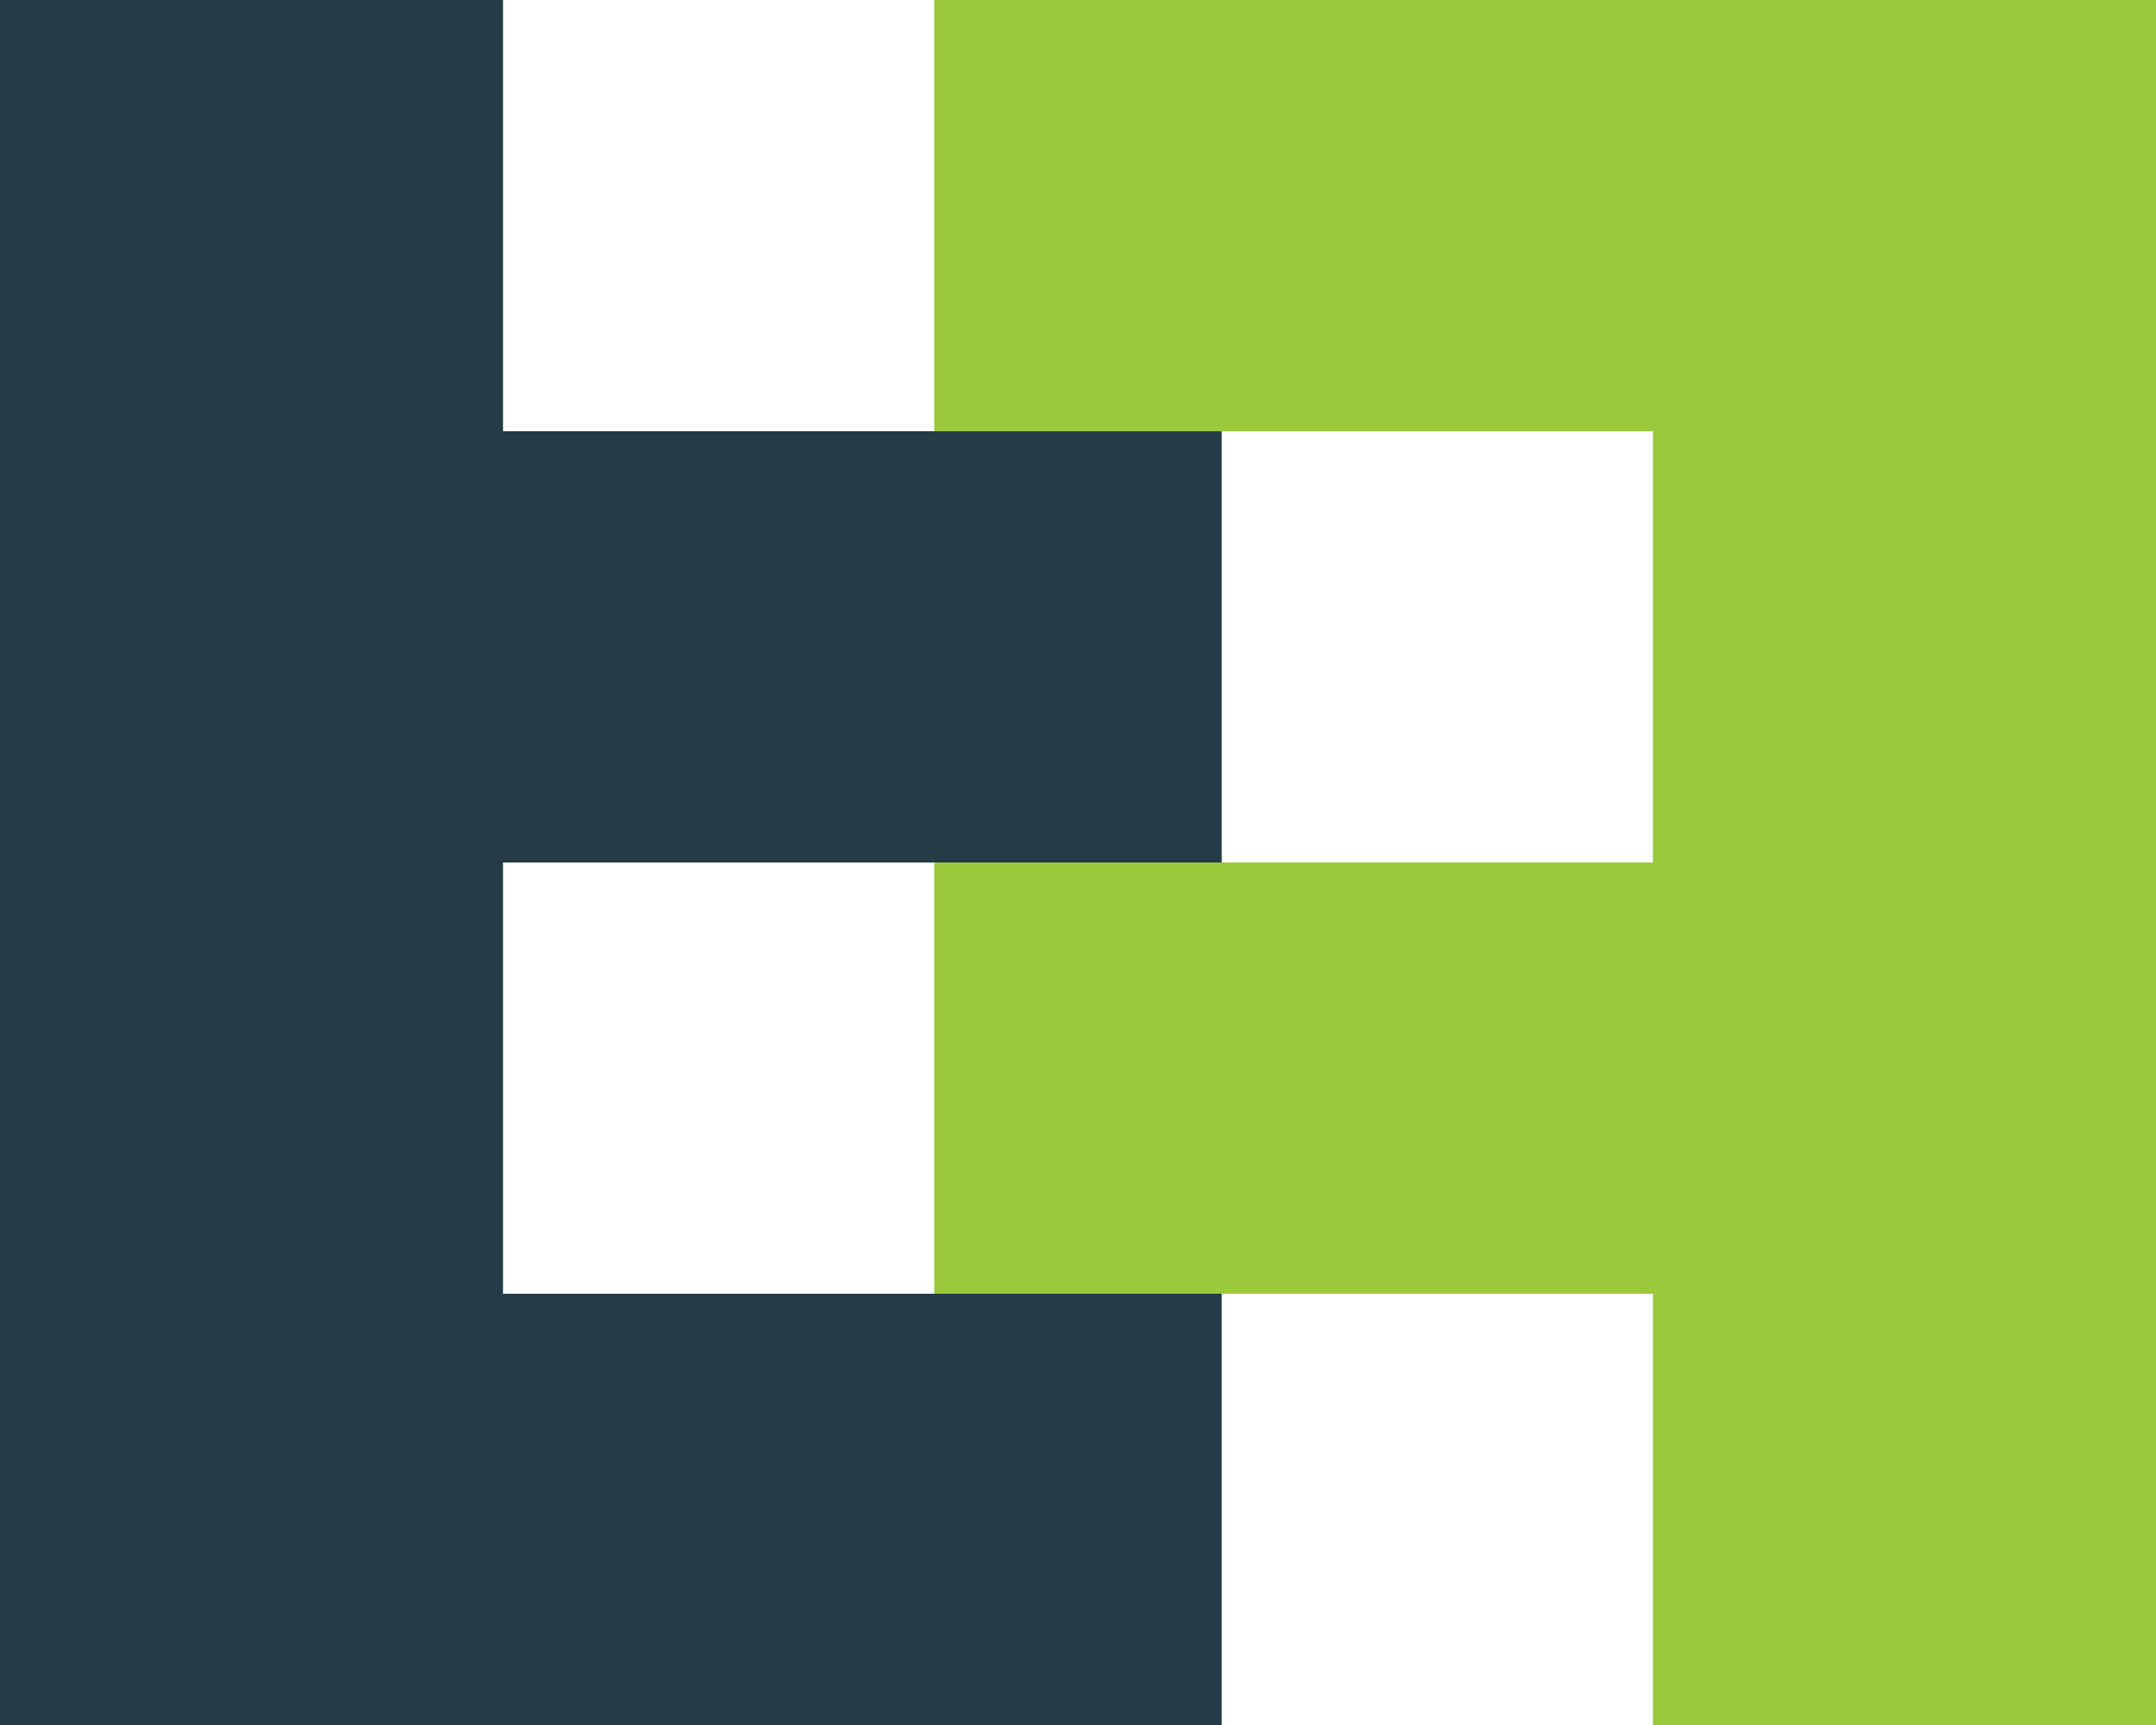
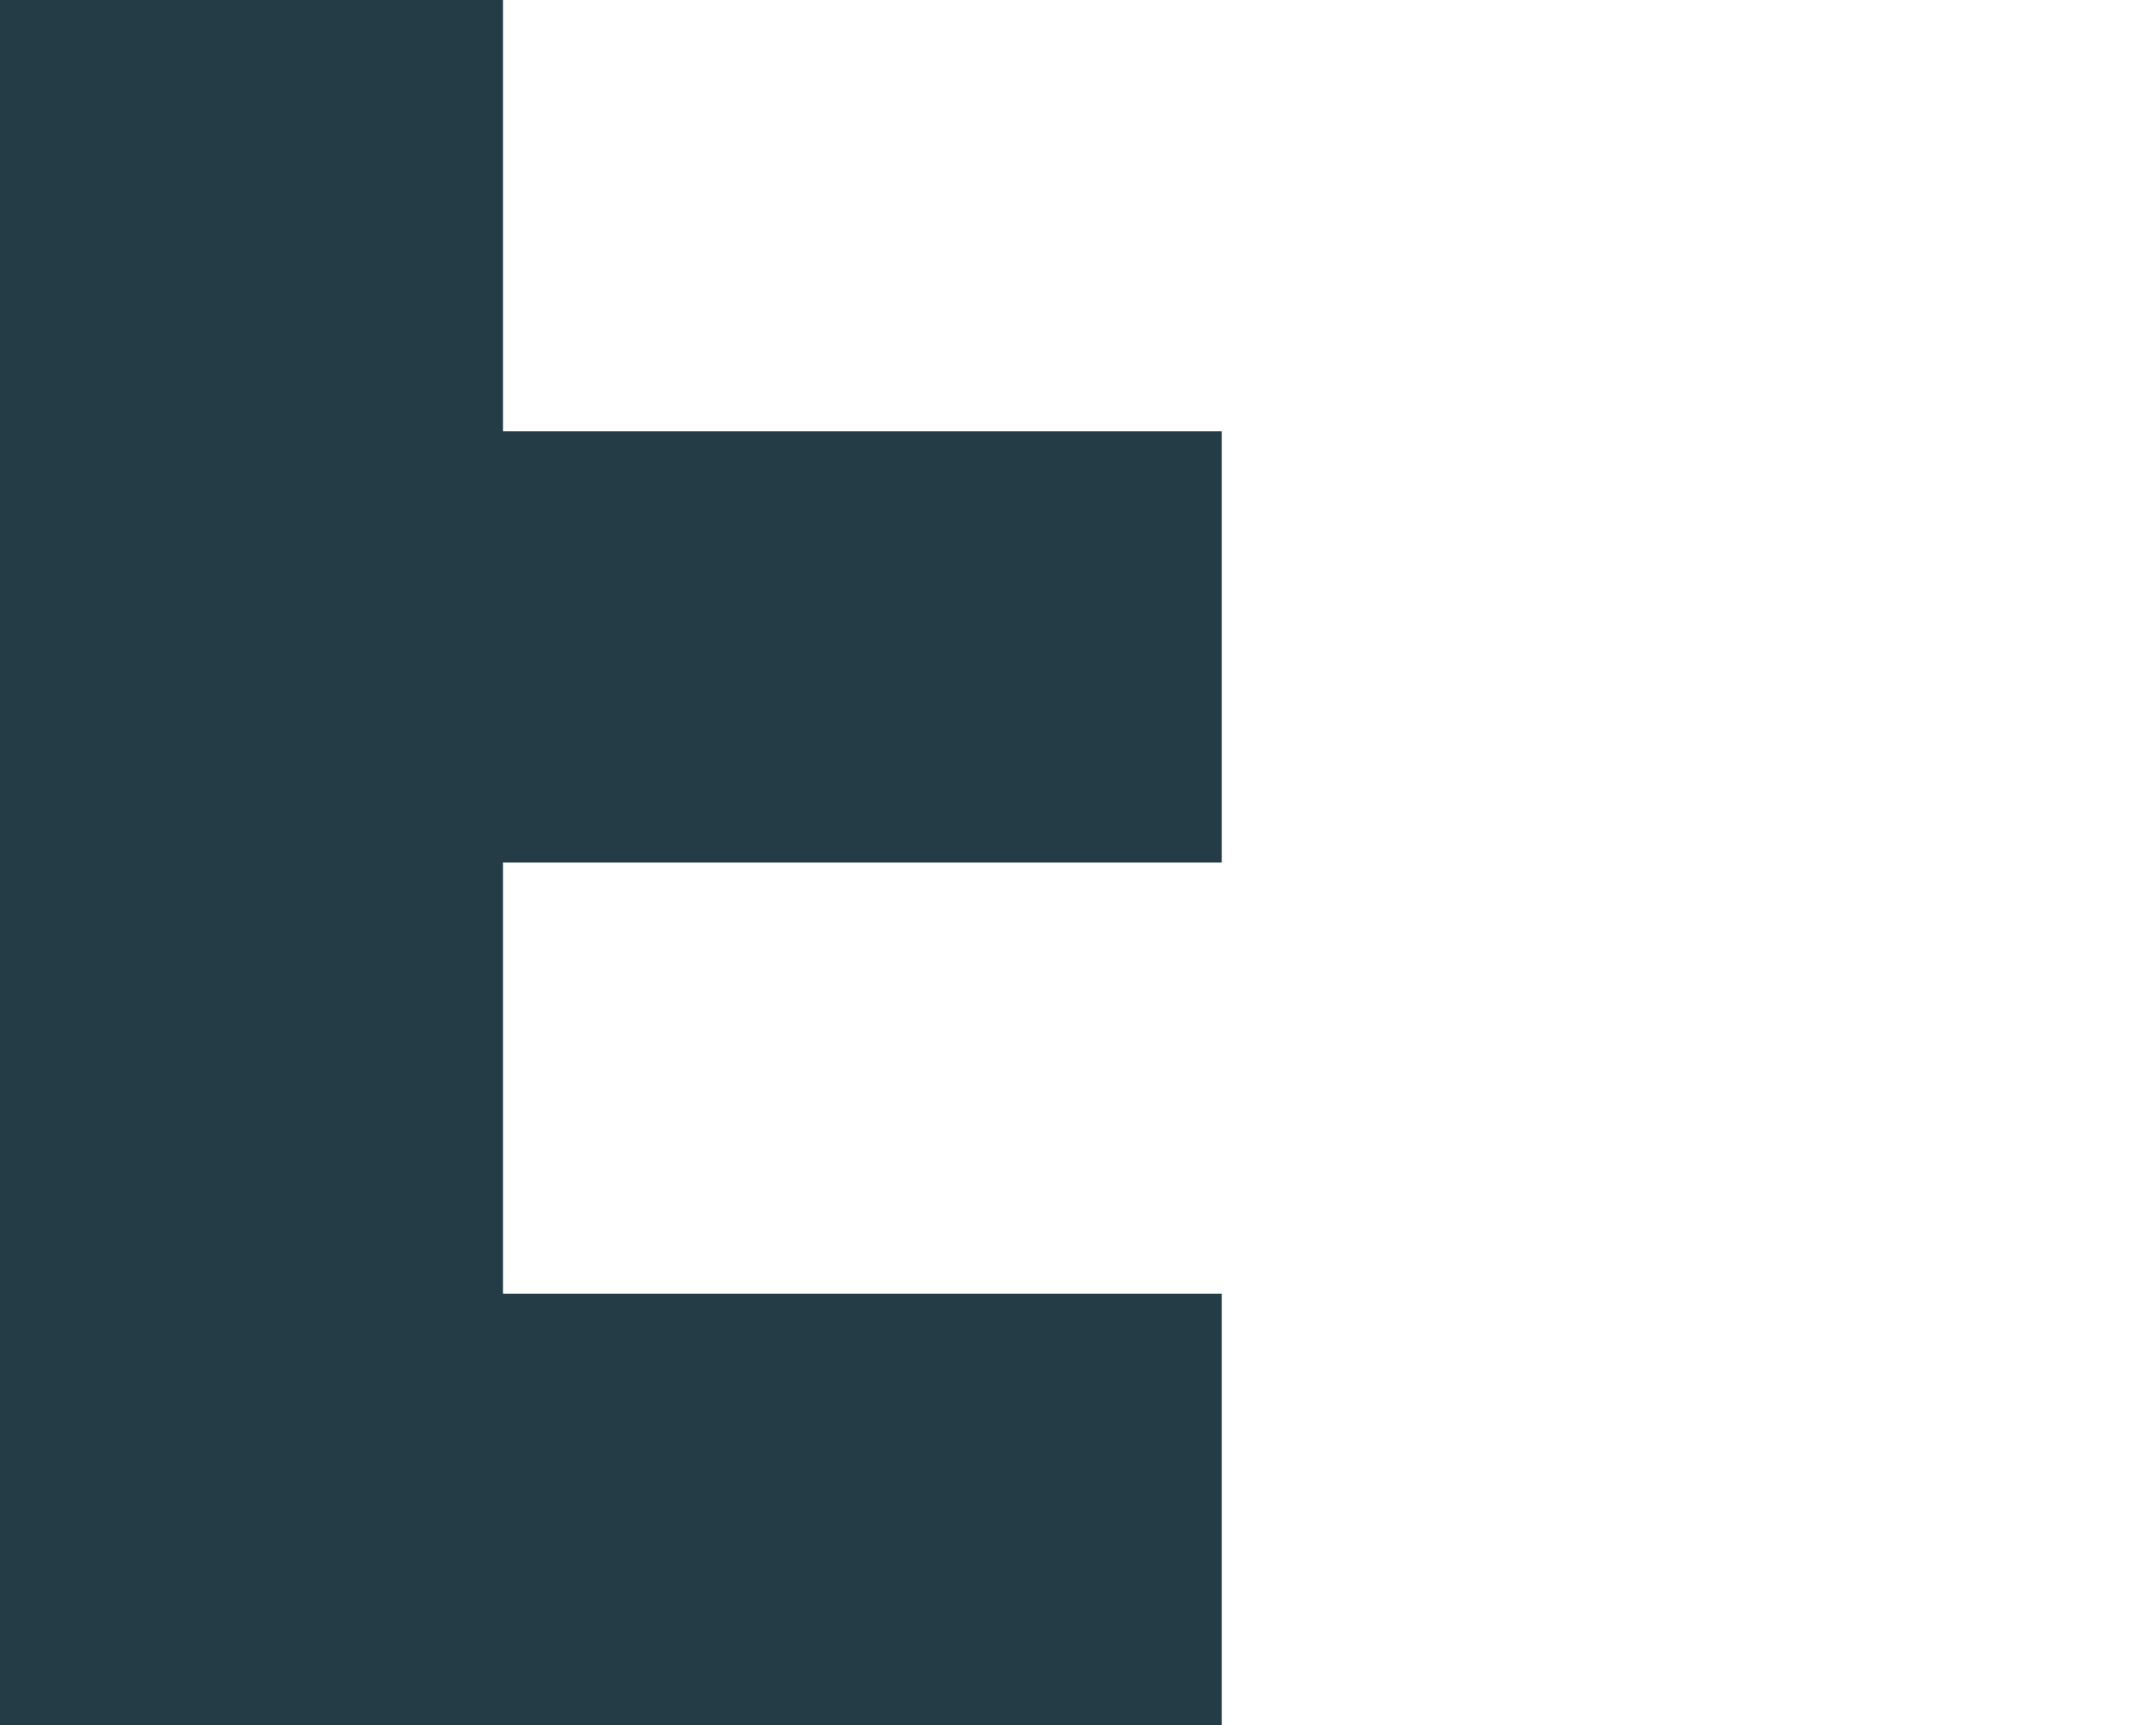
<svg xmlns="http://www.w3.org/2000/svg" width="388.75" height="311" viewBox="0 0 388.75 311">
  <defs>
    <style>.a{fill:#9aca3c;}.b{fill:#233c45;}</style>
  </defs>
-   <polygon class="a" points="168.46 155.5 168.46 233.25 298.04 233.25 298.04 311 388.75 311 388.75 0 168.46 0 168.46 77.75 298.04 77.75 298.04 155.5 168.46 155.5" />
  <polygon class="b" points="220.29 155.5 220.29 77.75 90.7 77.75 90.7 0 0 0 0 311 220.29 311 220.29 233.25 90.7 233.25 90.7 155.5 220.29 155.5" />
</svg>